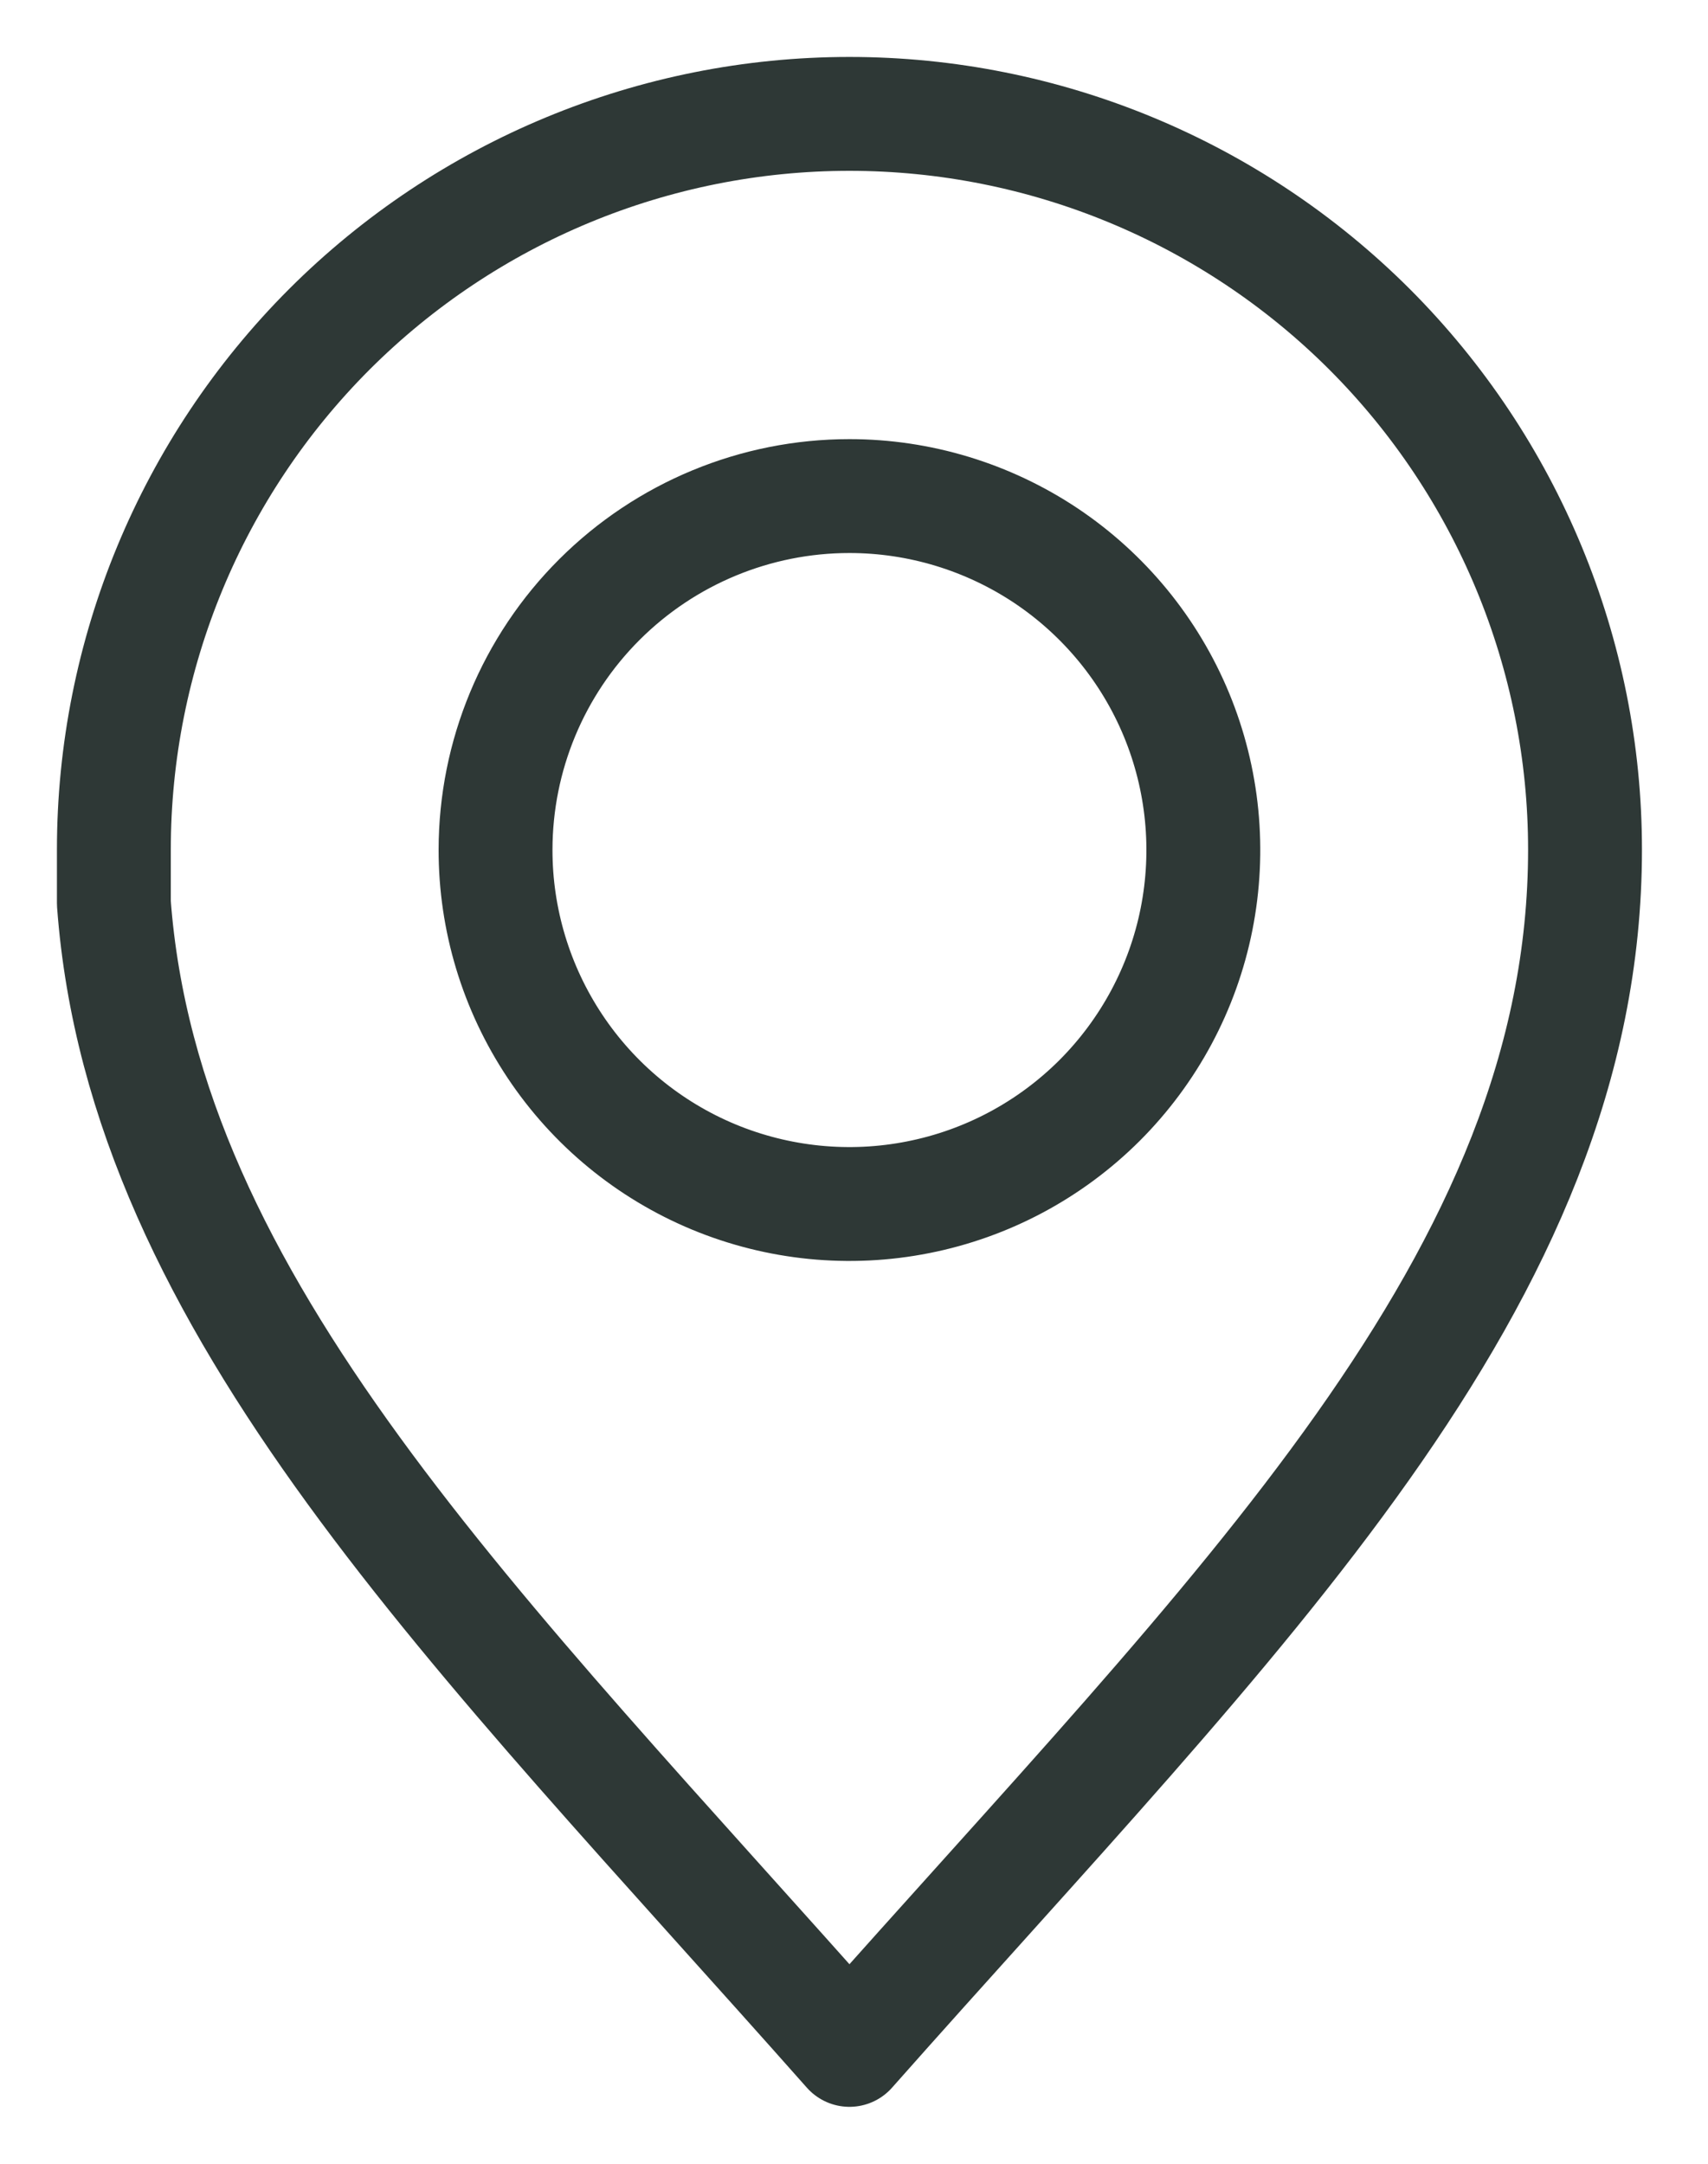
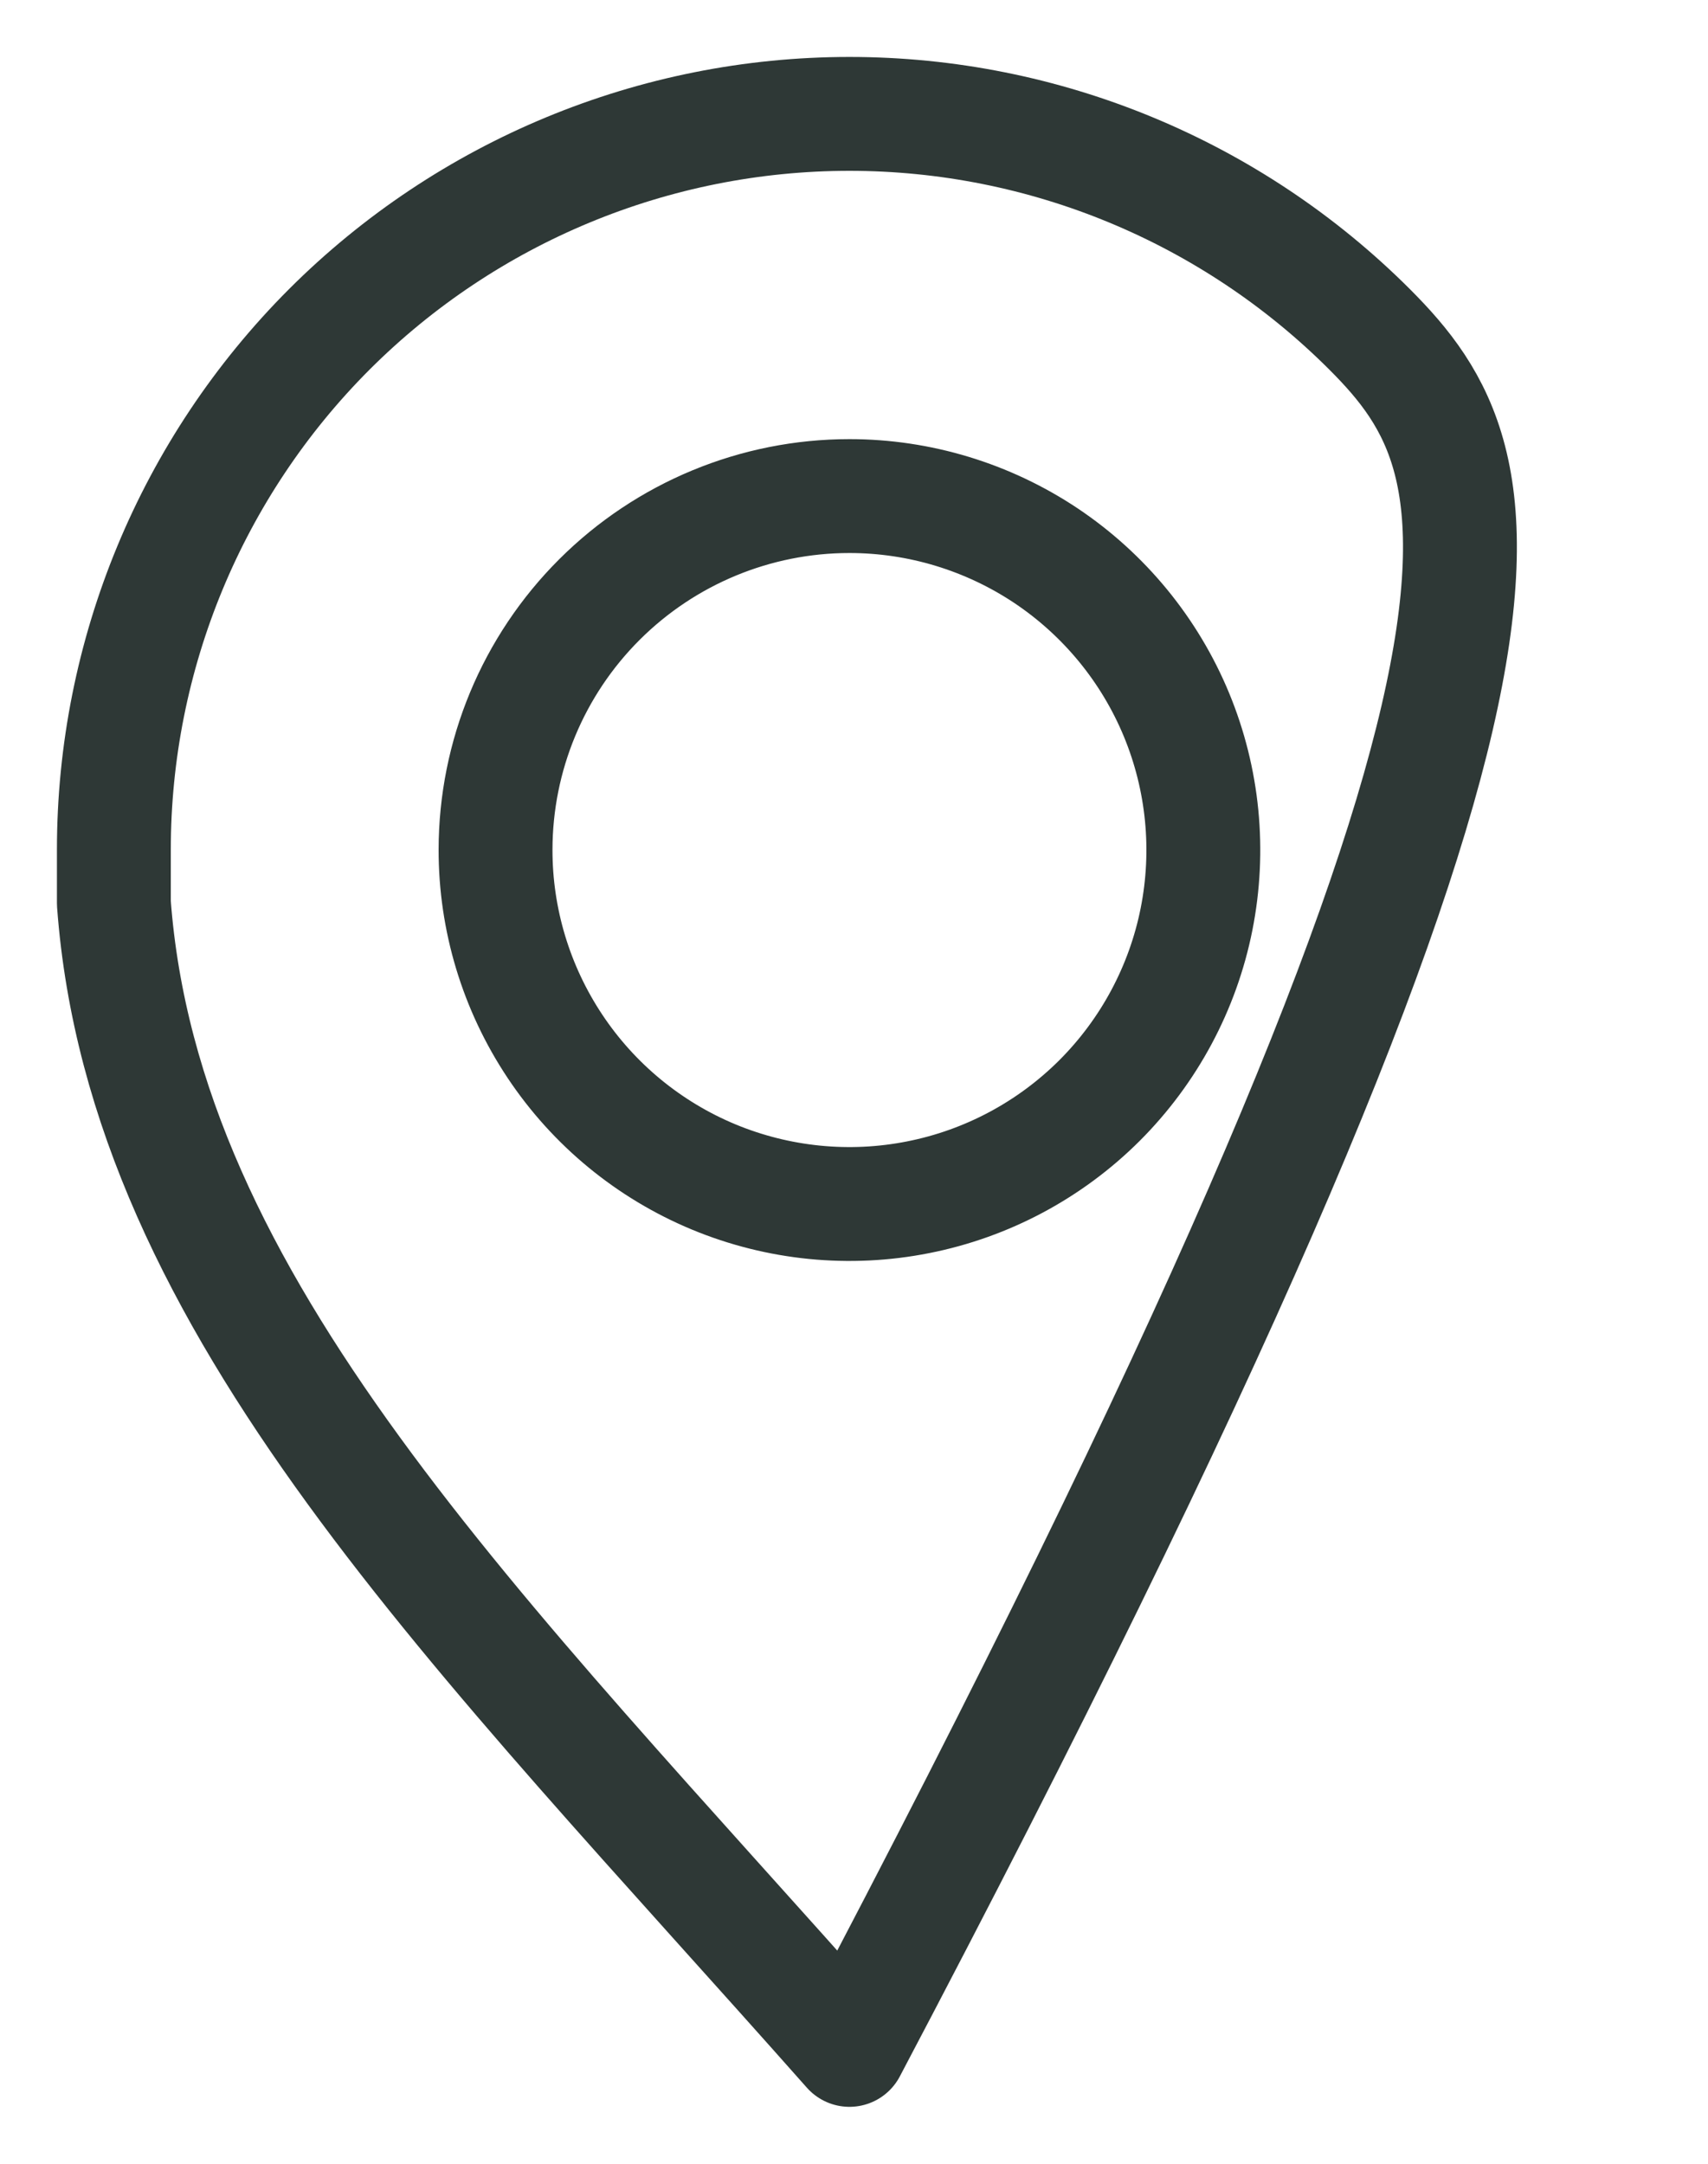
<svg xmlns="http://www.w3.org/2000/svg" width="15" height="19" viewBox="0 0 15 19" fill="none">
-   <path d="M7.46 1C5.747 1 4.104 1.681 2.892 2.892C1.681 4.104 1 5.747 1 7.46V7.931C1.262 11.47 4.199 14.317 7.46 18C10.864 14.155 13.92 11.244 13.92 7.46C13.92 5.747 13.239 4.104 12.028 2.892C10.816 1.681 9.173 1 7.46 1ZM7.46 4.356C8.075 4.356 8.676 4.539 9.187 4.88C9.698 5.222 10.097 5.708 10.332 6.276C10.567 6.844 10.628 7.469 10.508 8.072C10.388 8.675 10.091 9.229 9.656 9.664C9.221 10.098 8.667 10.394 8.064 10.513C7.46 10.633 6.835 10.57 6.268 10.335C5.7 10.099 5.215 9.7 4.874 9.188C4.533 8.676 4.351 8.075 4.352 7.46C4.353 6.636 4.681 5.847 5.264 5.265C5.847 4.683 6.636 4.356 7.46 4.356Z" stroke="#2E3836" stroke-linecap="round" stroke-linejoin="round" />
+   <path d="M7.46 1C5.747 1 4.104 1.681 2.892 2.892C1.681 4.104 1 5.747 1 7.46V7.931C1.262 11.47 4.199 14.317 7.46 18C13.92 5.747 13.239 4.104 12.028 2.892C10.816 1.681 9.173 1 7.46 1ZM7.46 4.356C8.075 4.356 8.676 4.539 9.187 4.88C9.698 5.222 10.097 5.708 10.332 6.276C10.567 6.844 10.628 7.469 10.508 8.072C10.388 8.675 10.091 9.229 9.656 9.664C9.221 10.098 8.667 10.394 8.064 10.513C7.46 10.633 6.835 10.57 6.268 10.335C5.7 10.099 5.215 9.7 4.874 9.188C4.533 8.676 4.351 8.075 4.352 7.46C4.353 6.636 4.681 5.847 5.264 5.265C5.847 4.683 6.636 4.356 7.46 4.356Z" stroke="#2E3836" stroke-linecap="round" stroke-linejoin="round" />
</svg>